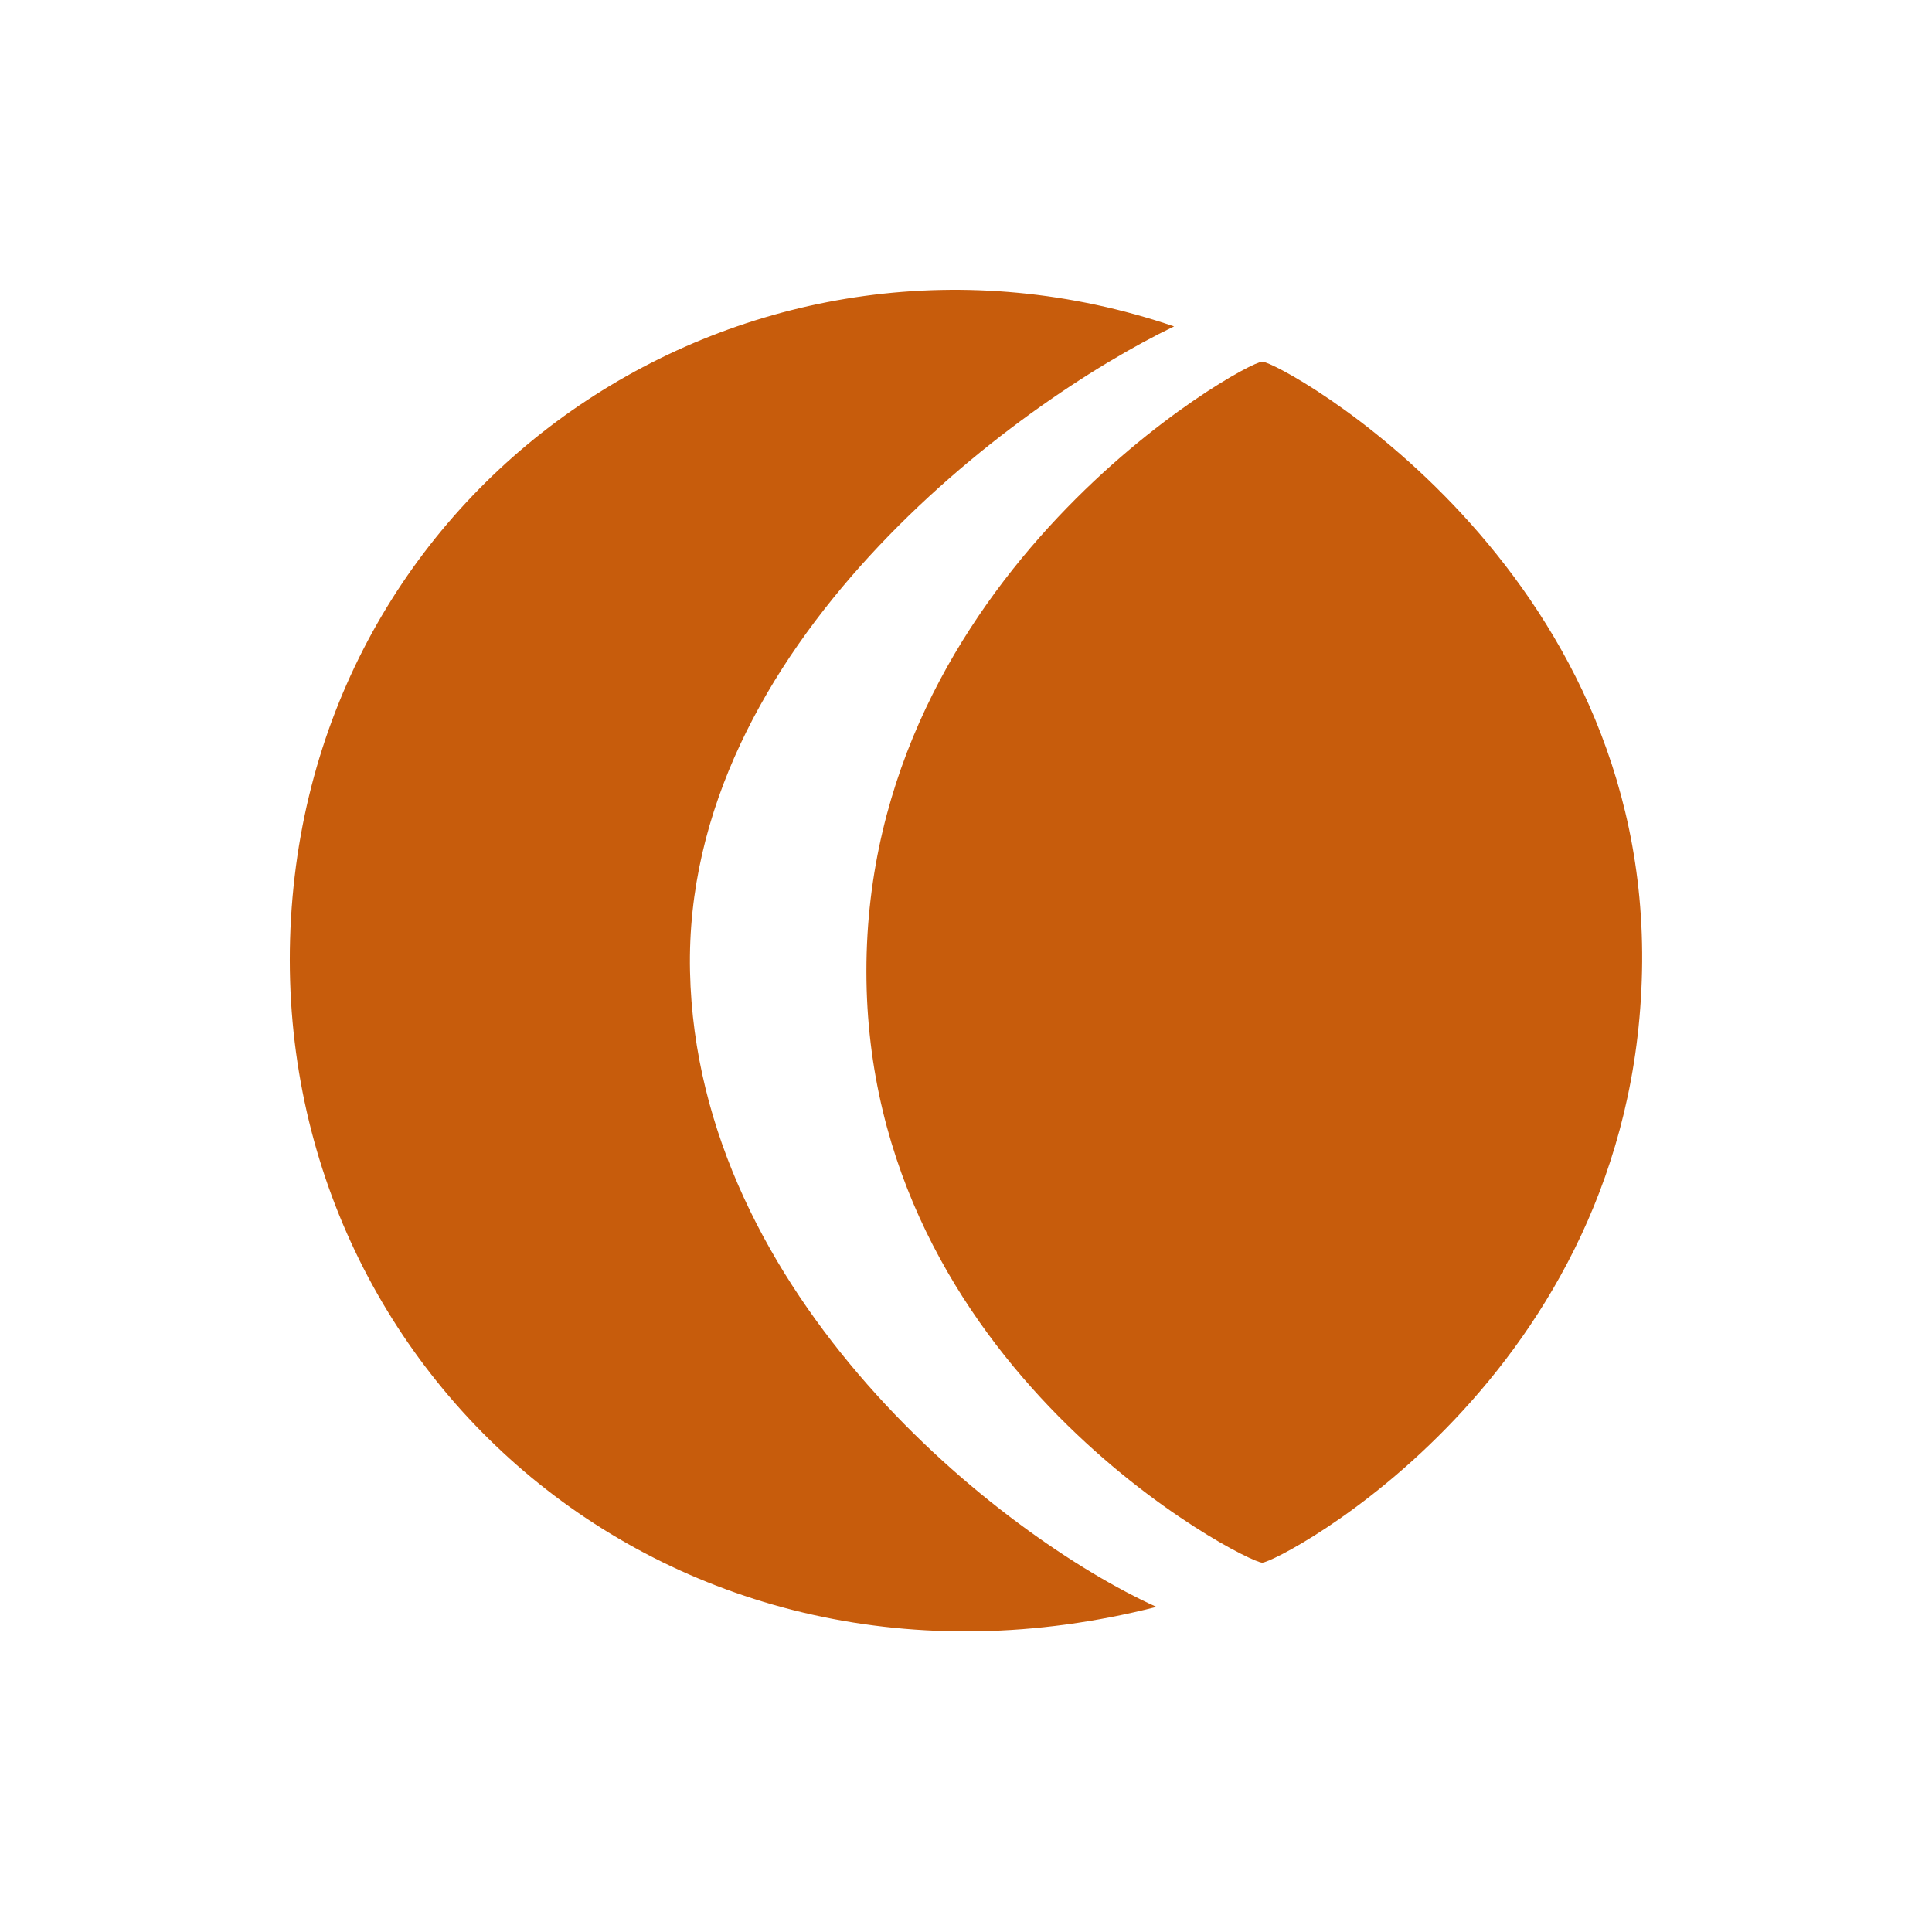
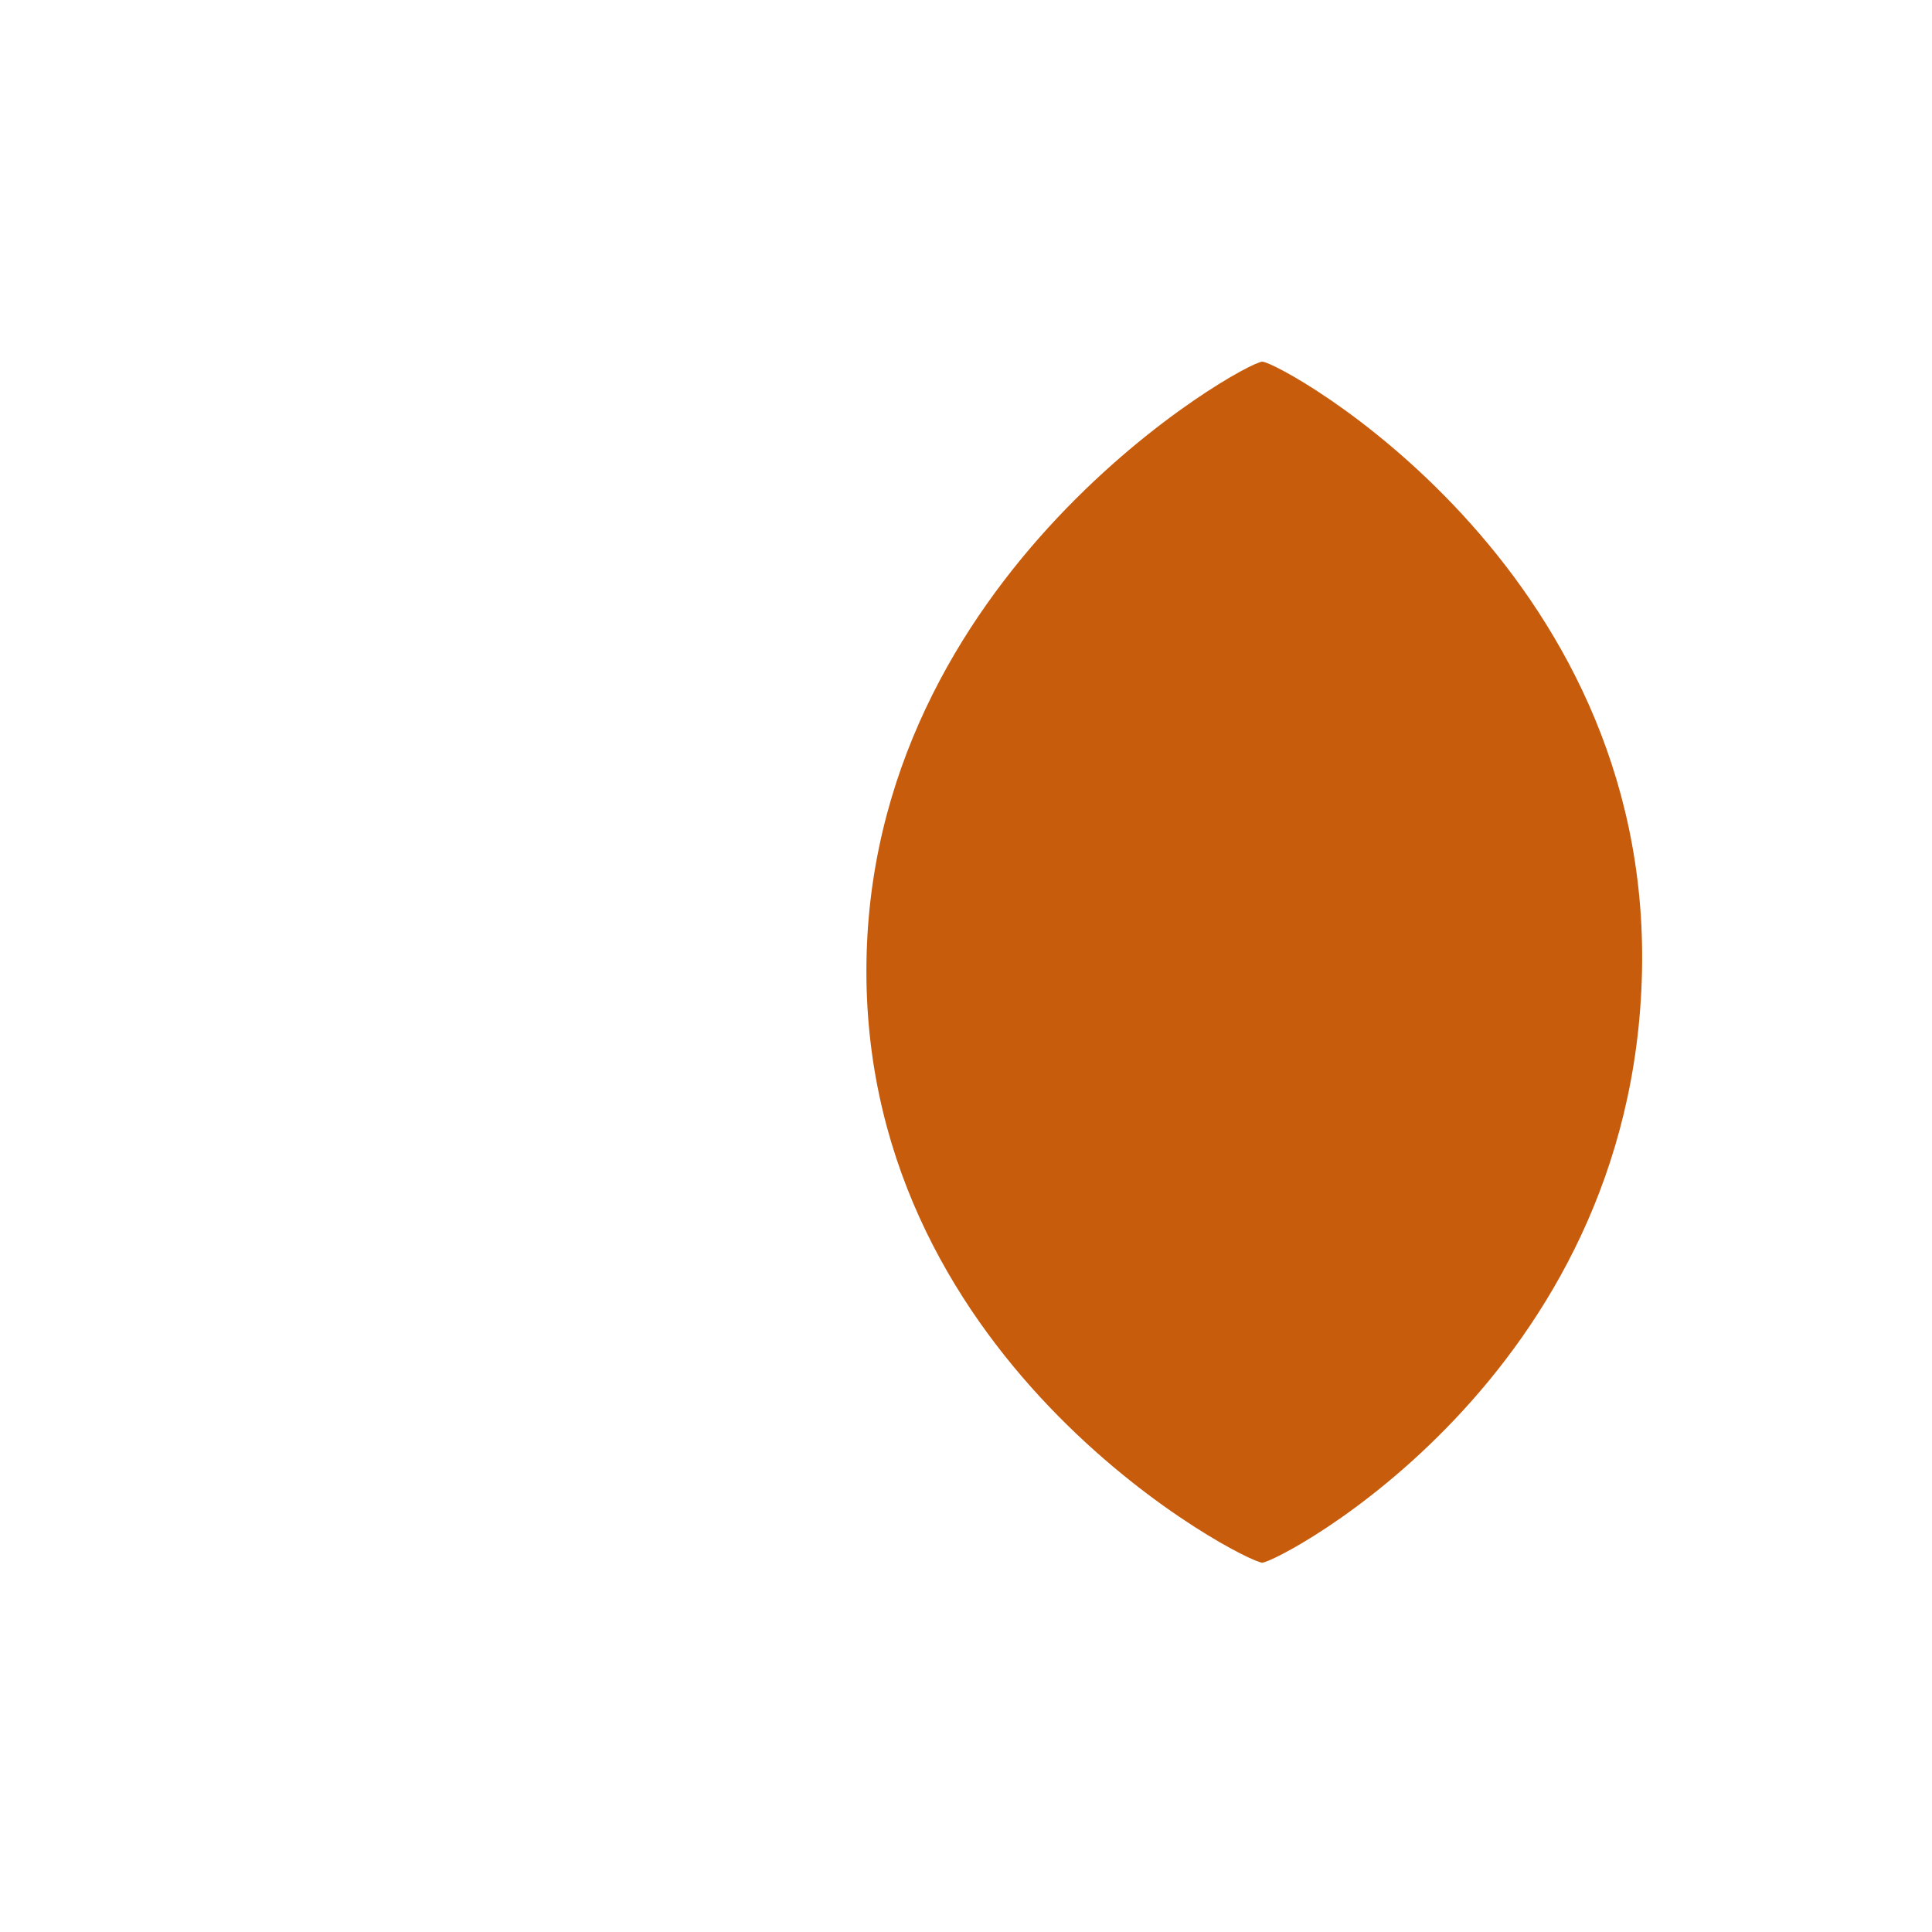
<svg xmlns="http://www.w3.org/2000/svg" width="40" height="40" viewBox="0 0 40 40" fill="none">
-   <path d="M14.286 20.111C14.14 13.383 21.017 8.342 24.308 6.758C15.715 3.833 6.571 9.683 6.025 19.008C5.479 28.332 13.887 35.828 23.943 33.269C20.713 31.806 14.432 26.839 14.286 20.111Z" fill="#C75C0C" />
  <path d="M33.996 20.11C34.177 11.7 26.5 7.488 26.134 7.488C25.768 7.488 17.936 11.883 17.938 20.11C17.939 28.337 25.8 32.36 26.134 32.353C26.468 32.347 33.815 28.52 33.996 20.11Z" fill="#C75C0C" />
</svg>